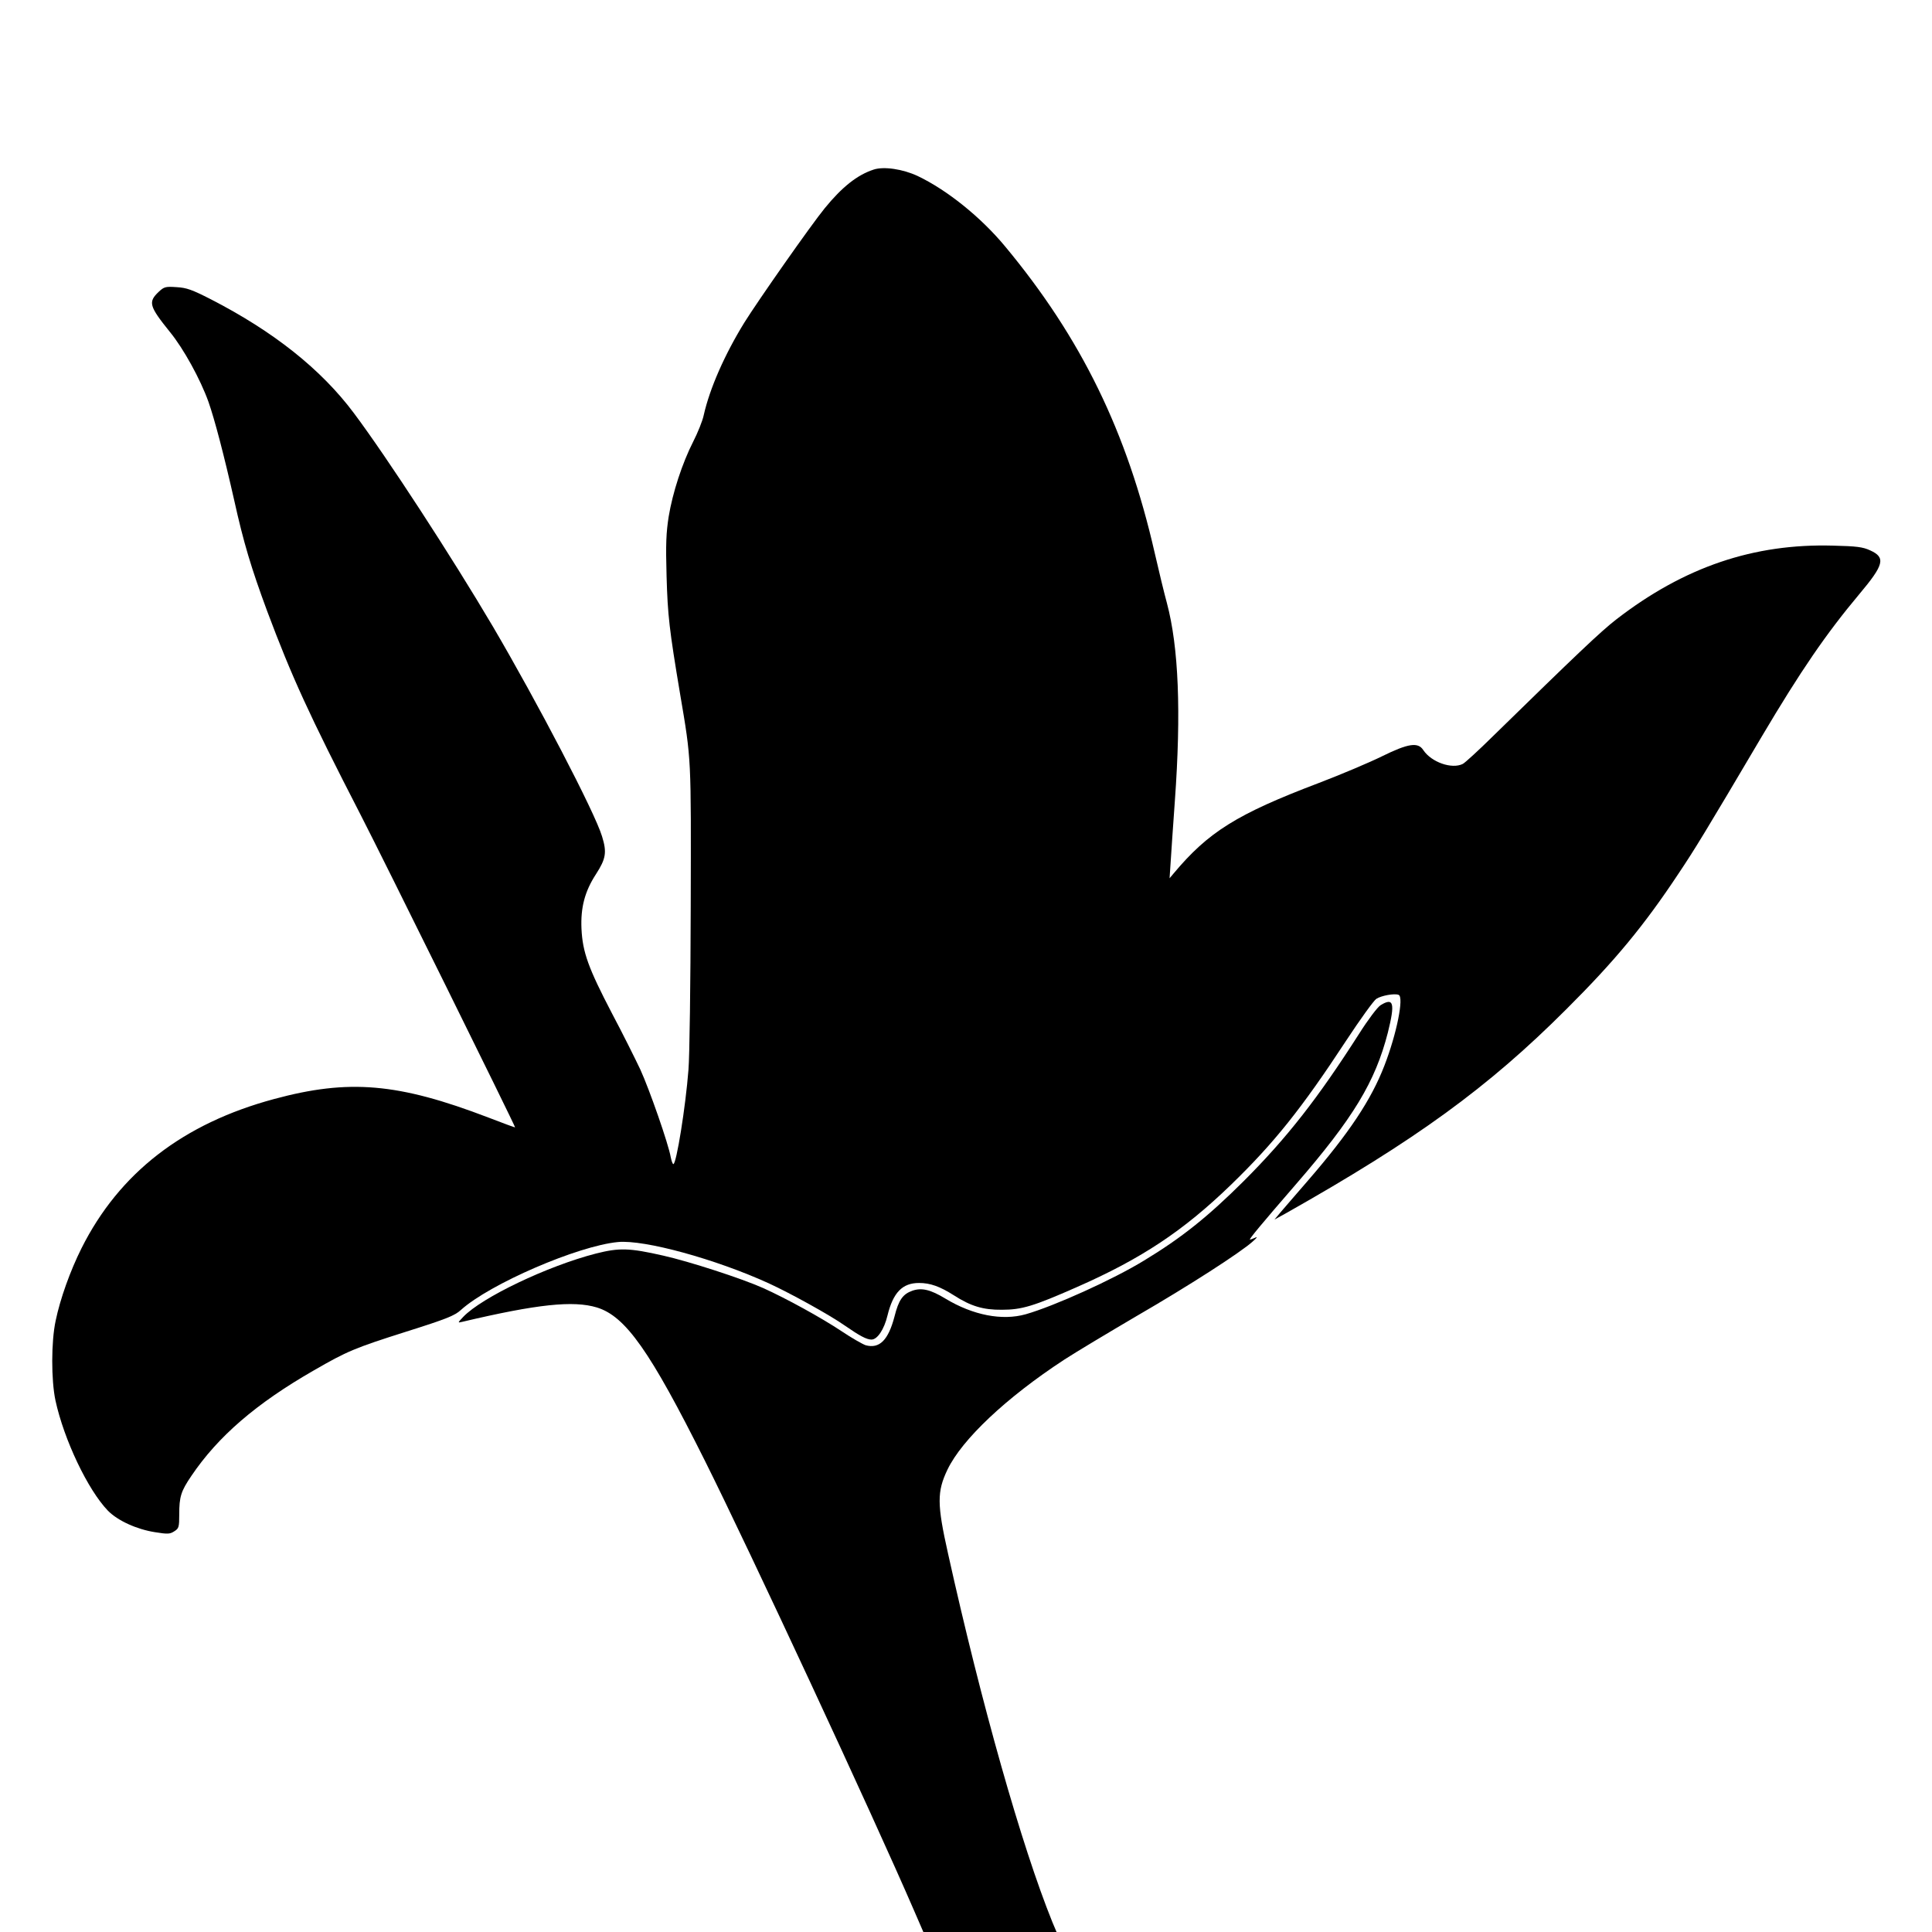
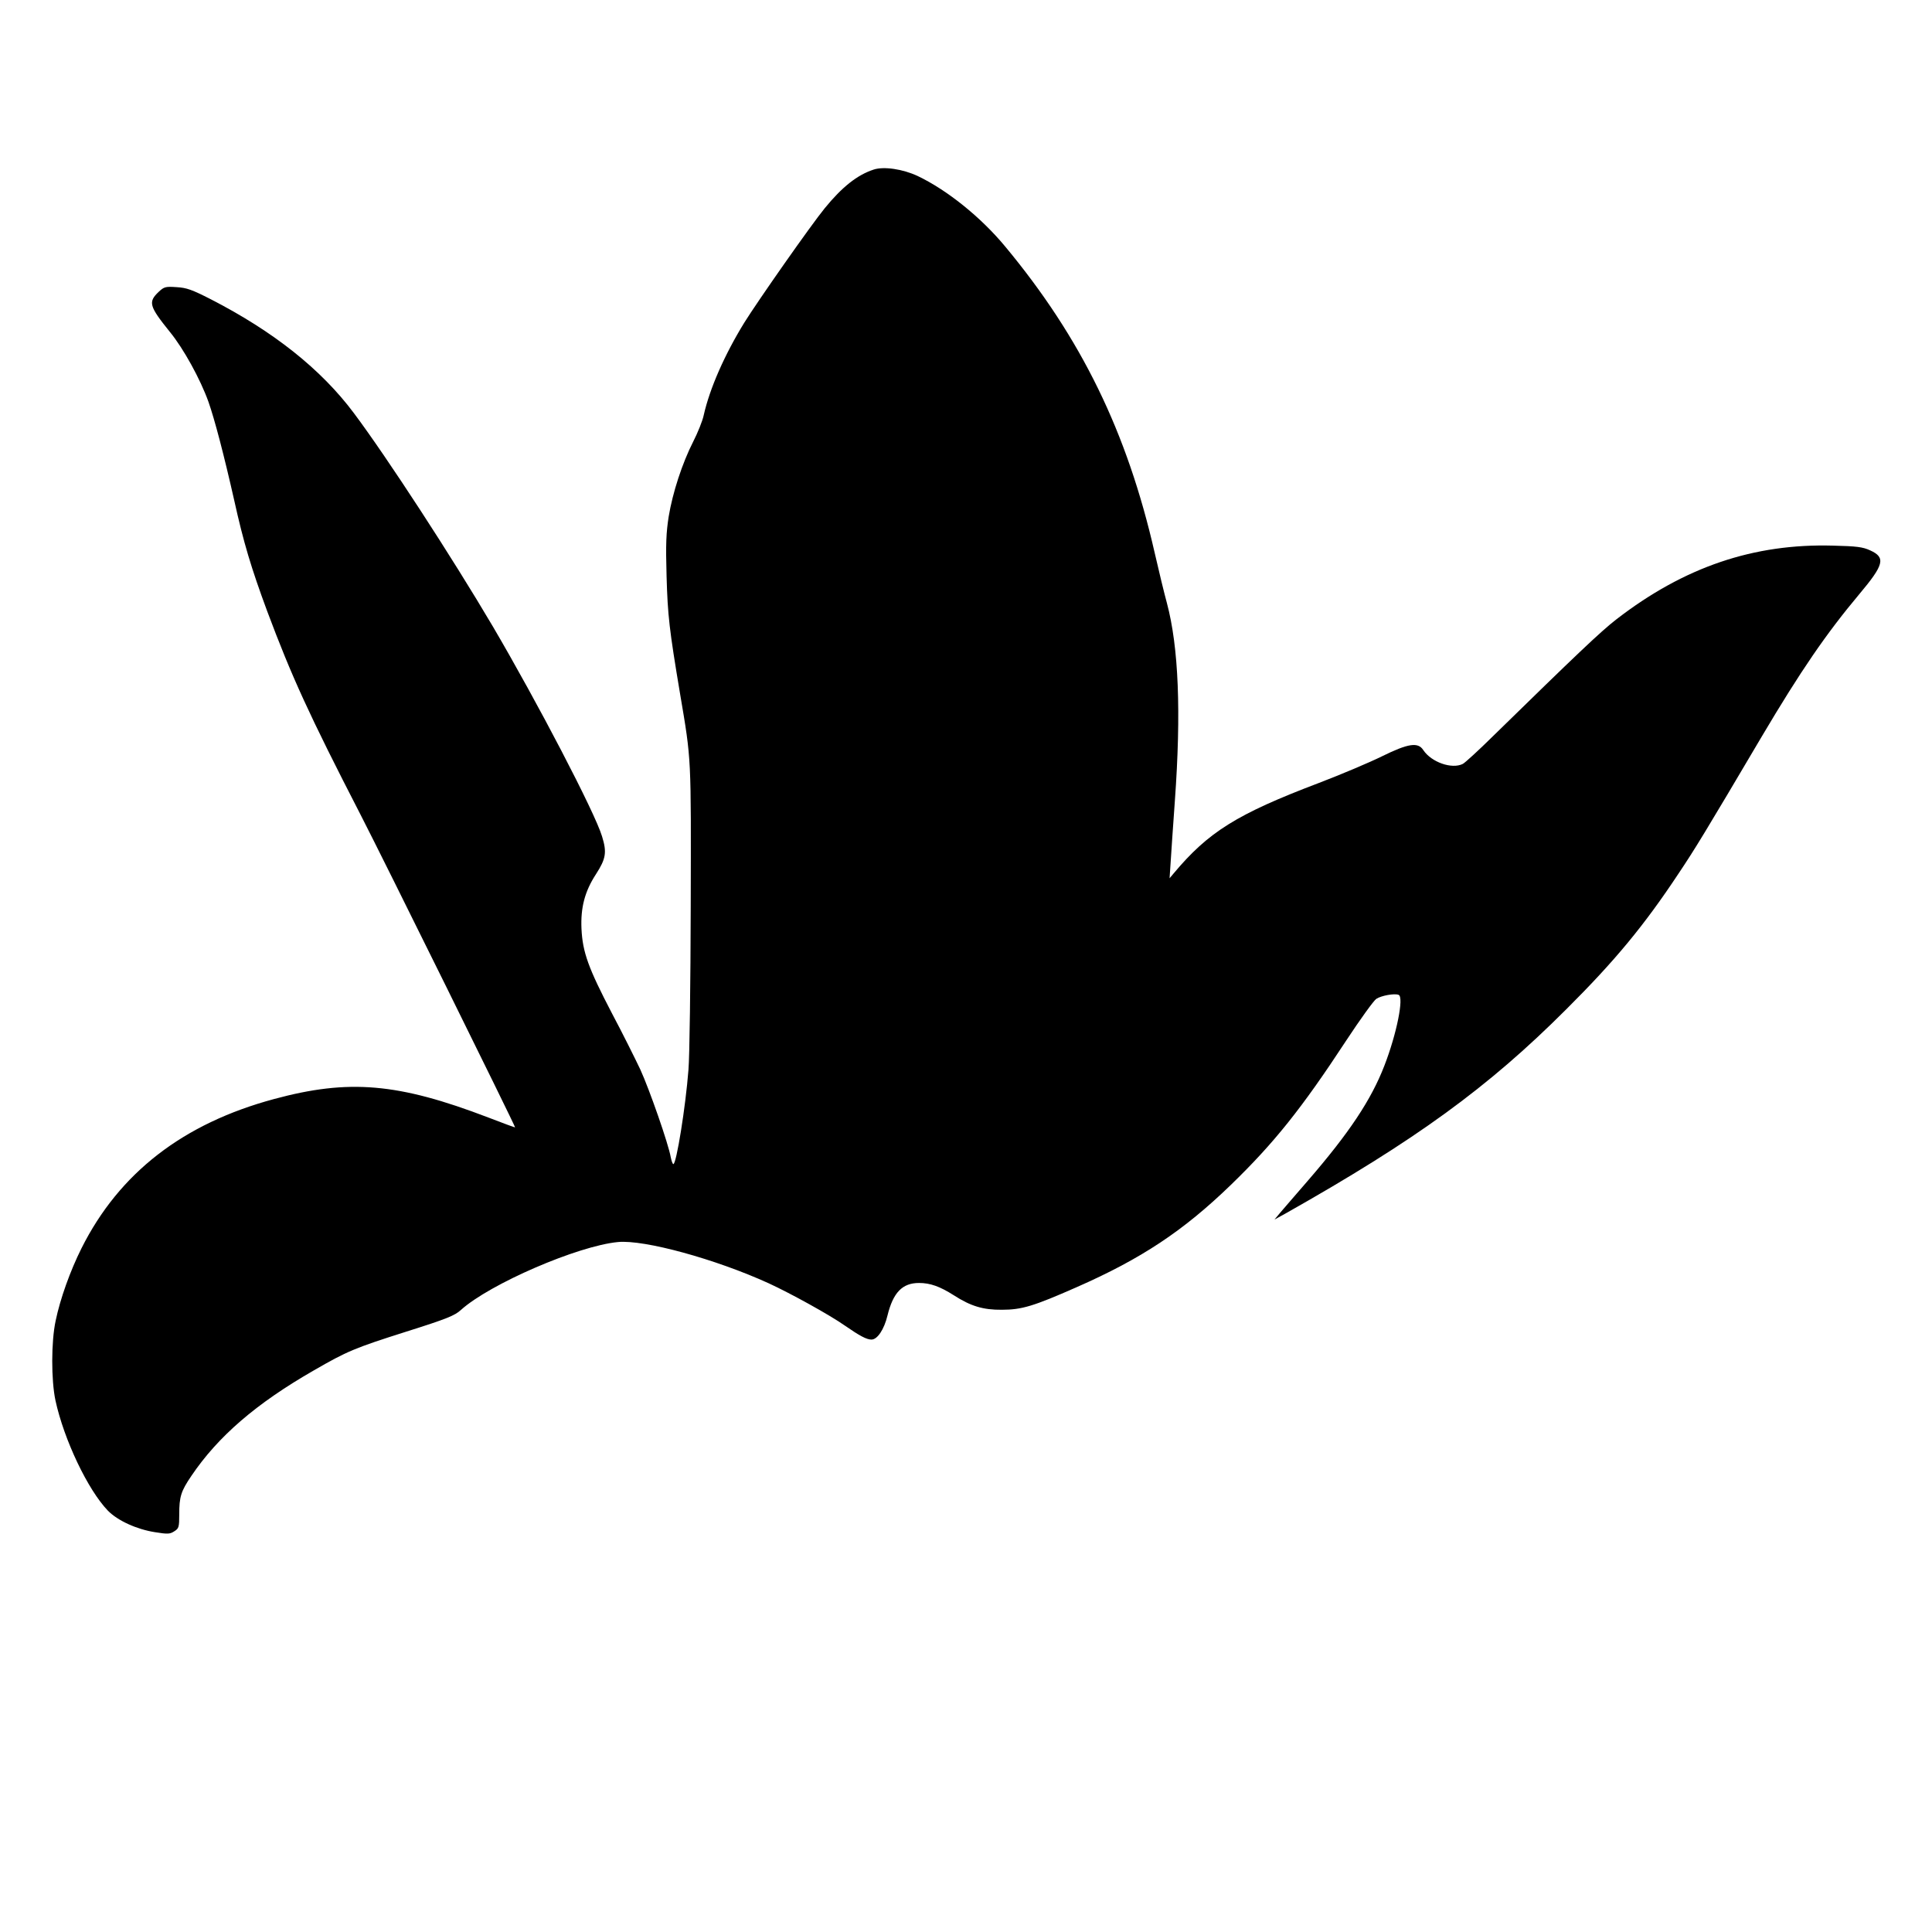
<svg xmlns="http://www.w3.org/2000/svg" version="1.0" width="1024pt" height="1024pt" viewBox="0 0 1024 1024" preserveAspectRatio="xMidYMid meet">
  <g transform="translate(0,1024) scale(0.1,-0.1)" fill="#000000" stroke="none">
    <path d="M4630 9341 c-86 -28 -167 -92 -259 -205 -72 -88 -353 -489 -426 -606 -104 -169 -183 -348 -215 -490 -6 -30 -32 -94 -56 -141 -58 -114 -109 -270 -130 -398 -13 -84 -16 -143 -11 -315 6 -209 14 -280 72 -626 60 -354 58 -324 56 -1125 -1 -407 -6 -796 -12 -865 -15 -196 -64 -500 -80 -500 -4 0 -10 17 -14 37 -12 70 -113 359 -161 464 -27 57 -94 192 -151 299 -124 238 -155 322 -161 447 -5 112 17 198 77 290 53 82 58 116 32 200 -38 127 -343 711 -579 1113 -216 366 -560 895 -736 1130 -174 233 -426 433 -759 604 -100 51 -128 61 -181 64 -58 4 -66 2 -94 -24 -58 -55 -52 -76 59 -214 72 -88 161 -250 204 -370 33 -94 82 -281 136 -520 50 -226 90 -359 175 -589 130 -347 222 -549 496 -1081 121 -235 818 -1646 818 -1655 0 -2 -64 22 -142 52 -478 183 -739 205 -1135 98 -483 -130 -821 -392 -1021 -791 -60 -120 -113 -268 -137 -384 -24 -111 -24 -315 -1 -423 45 -207 171 -473 278 -584 52 -53 153 -99 250 -114 68 -11 79 -10 102 5 24 15 26 22 26 89 0 94 9 123 64 204 141 209 343 384 650 560 175 101 215 118 486 204 219 69 260 86 293 116 153 138 620 340 833 360 140 13 516 -90 799 -219 115 -53 322 -167 403 -224 78 -54 115 -74 141 -74 31 0 67 53 85 128 30 122 79 172 167 172 59 0 110 -18 184 -65 90 -58 156 -78 255 -77 106 0 168 19 395 119 344 151 567 299 819 543 228 221 374 403 610 763 75 114 147 214 161 223 26 17 96 30 118 21 29 -11 -10 -206 -75 -374 -70 -182 -187 -358 -407 -612 -64 -73 -129 -150 -146 -169 l-30 -36 60 33 c689 389 1071 666 1486 1081 258 257 413 444 597 722 85 127 139 215 439 723 208 351 342 546 517 755 132 157 142 195 58 233 -39 18 -72 22 -195 25 -422 12 -790 -113 -1149 -390 -84 -65 -210 -185 -653 -618 -77 -76 -150 -143 -162 -149 -58 -29 -166 9 -209 73 -28 44 -80 36 -220 -33 -65 -32 -216 -96 -334 -141 -435 -165 -586 -260 -770 -480 l-21 -25 6 90 c3 50 13 194 22 320 34 472 20 815 -42 1048 -14 51 -43 171 -65 267 -146 640 -389 1138 -792 1623 -130 157 -309 300 -464 374 -79 37 -180 52 -234 34z" />
-     <path d="M7317 4912 c-16 -10 -66 -76 -114 -152 -218 -341 -380 -549 -612 -781 -190 -189 -329 -300 -527 -420 -165 -101 -477 -242 -628 -285 -125 -35 -279 -5 -425 83 -79 48 -126 59 -175 42 -51 -18 -73 -49 -95 -137 -33 -126 -80 -172 -153 -152 -17 6 -75 39 -127 74 -108 72 -296 175 -416 229 -117 52 -392 141 -530 172 -180 41 -233 42 -356 11 -257 -66 -606 -233 -704 -336 -30 -32 -30 -32 -5 -26 398 94 589 114 714 76 152 -47 281 -230 572 -812 236 -472 888 -1874 1109 -2385 l49 -113 353 0 353 0 -22 52 c-163 403 -377 1159 -553 1953 -59 263 -59 329 -3 446 77 160 311 381 618 582 63 41 237 145 385 232 273 158 551 337 615 395 22 19 27 27 13 20 -12 -5 -24 -10 -28 -10 -7 0 61 82 242 291 307 354 422 545 489 806 39 157 31 188 -39 145z" />
  </g>
</svg>